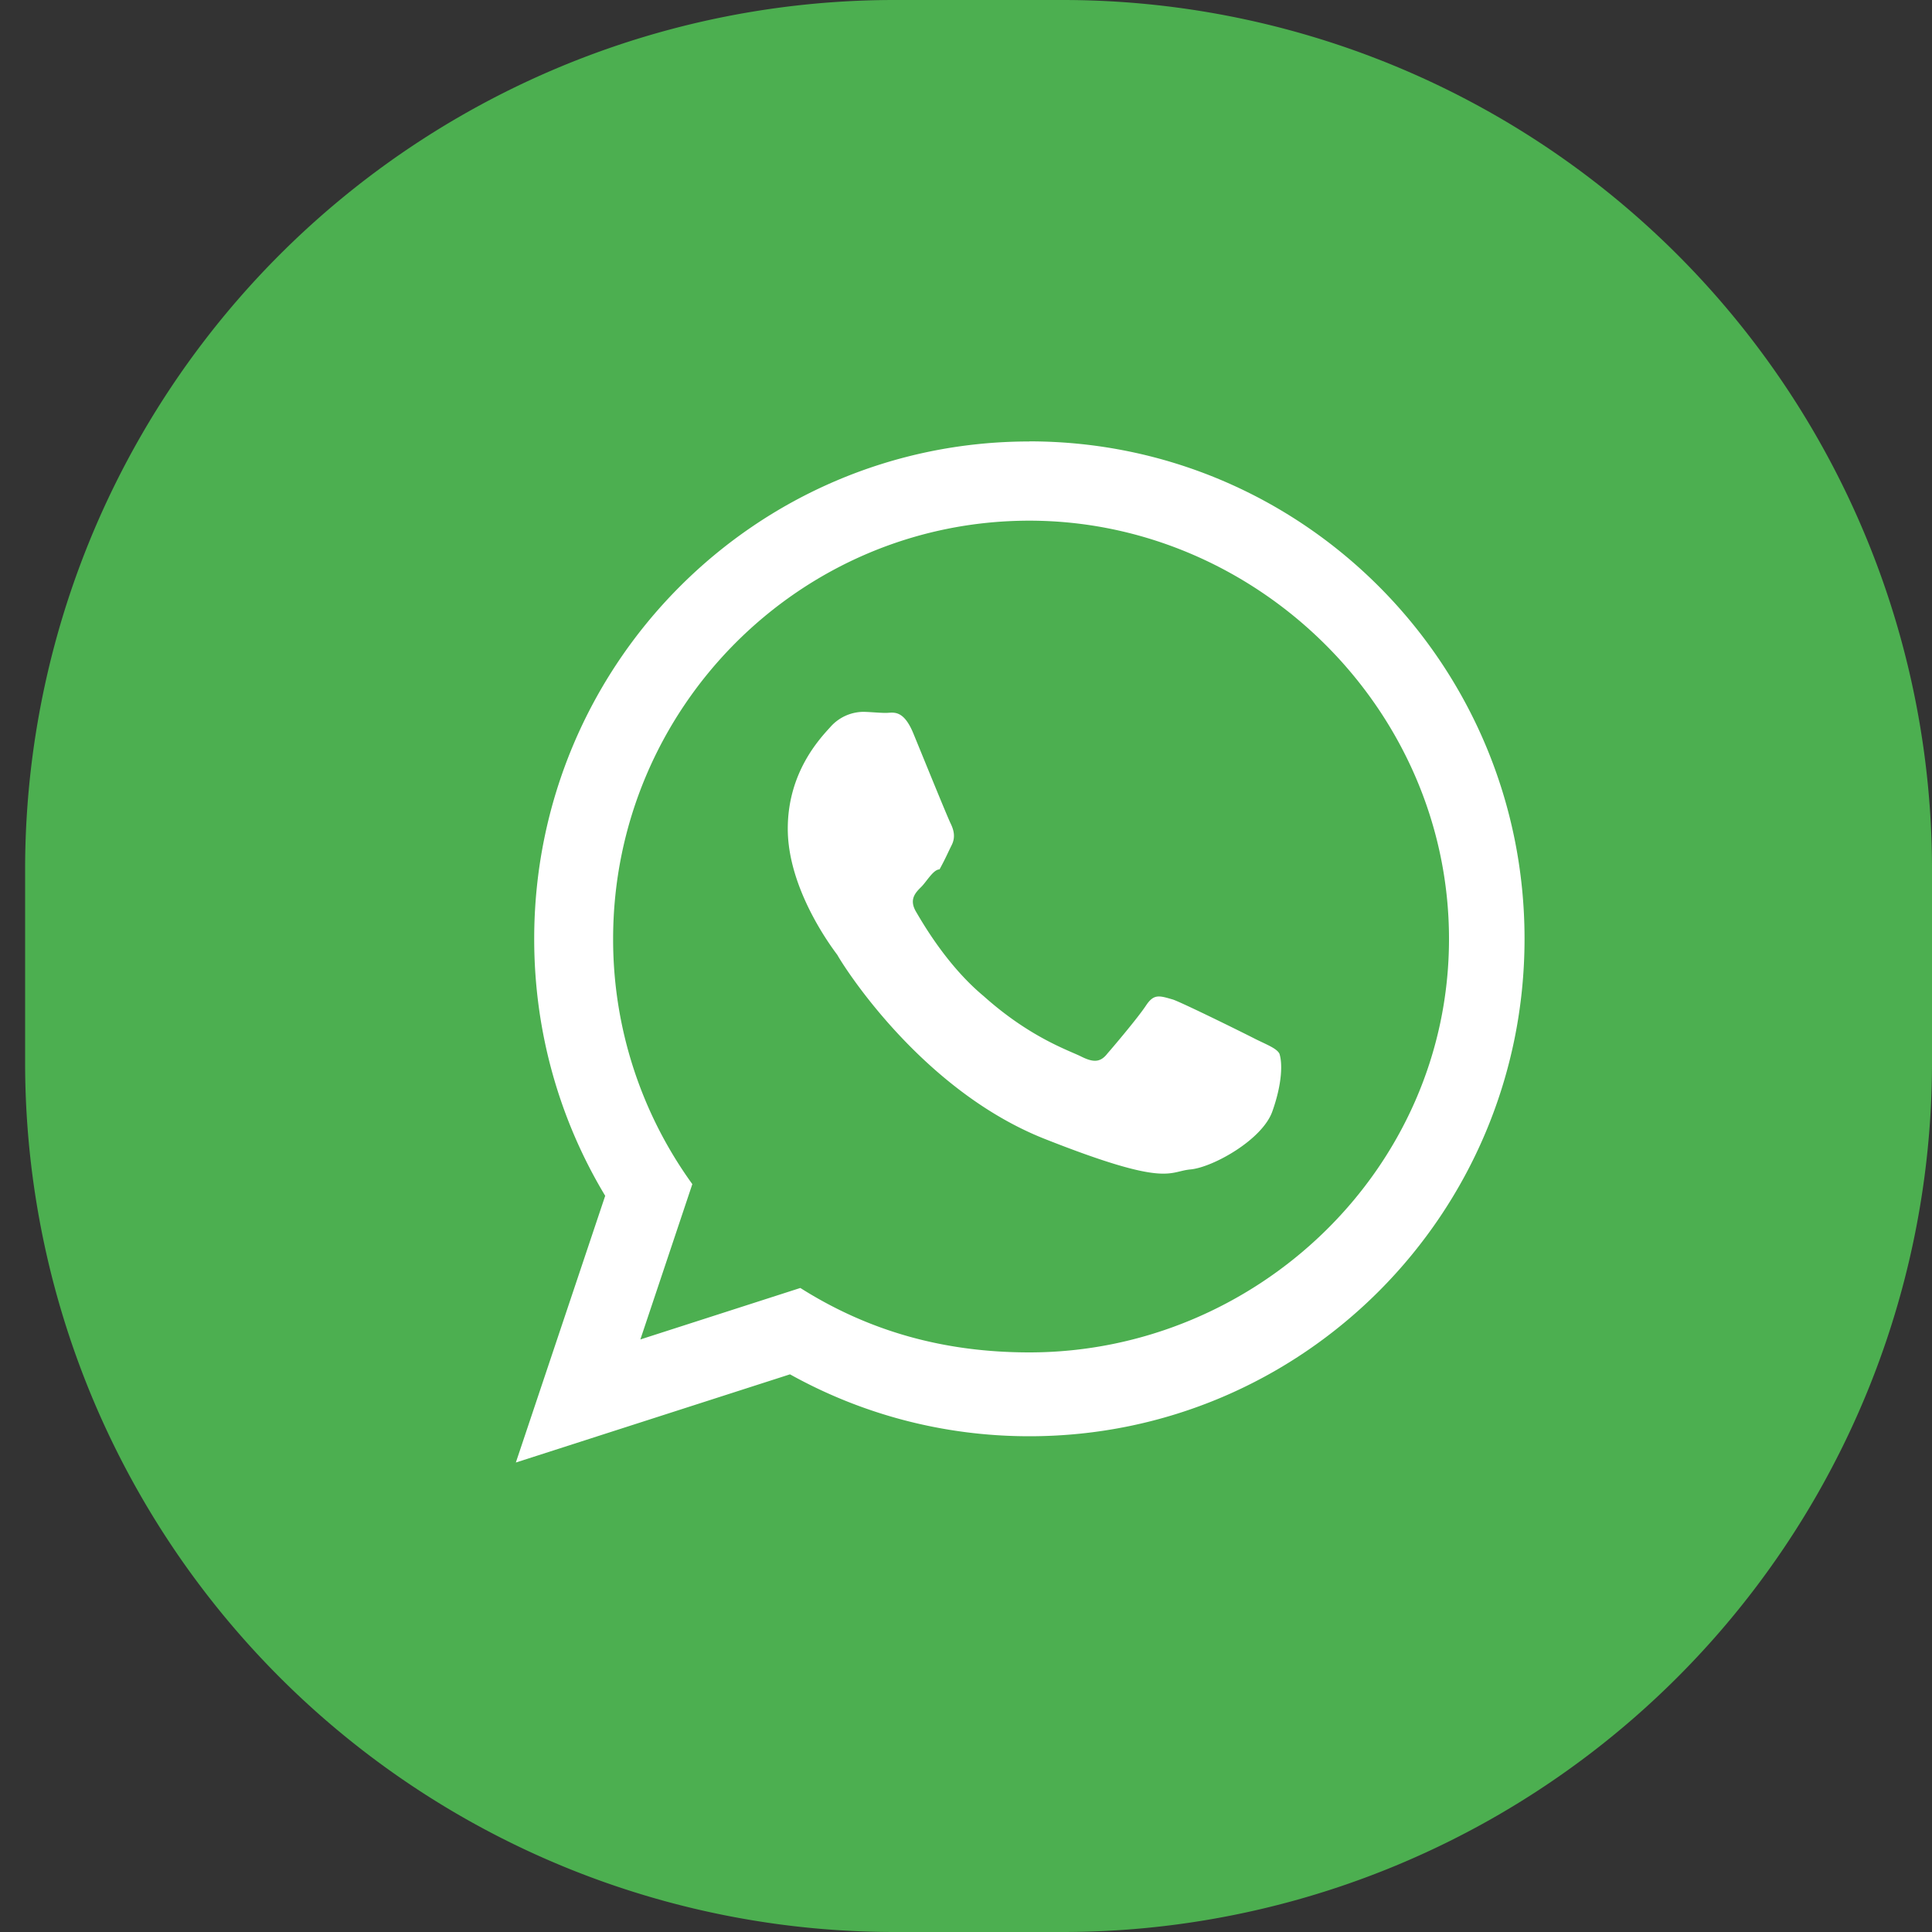
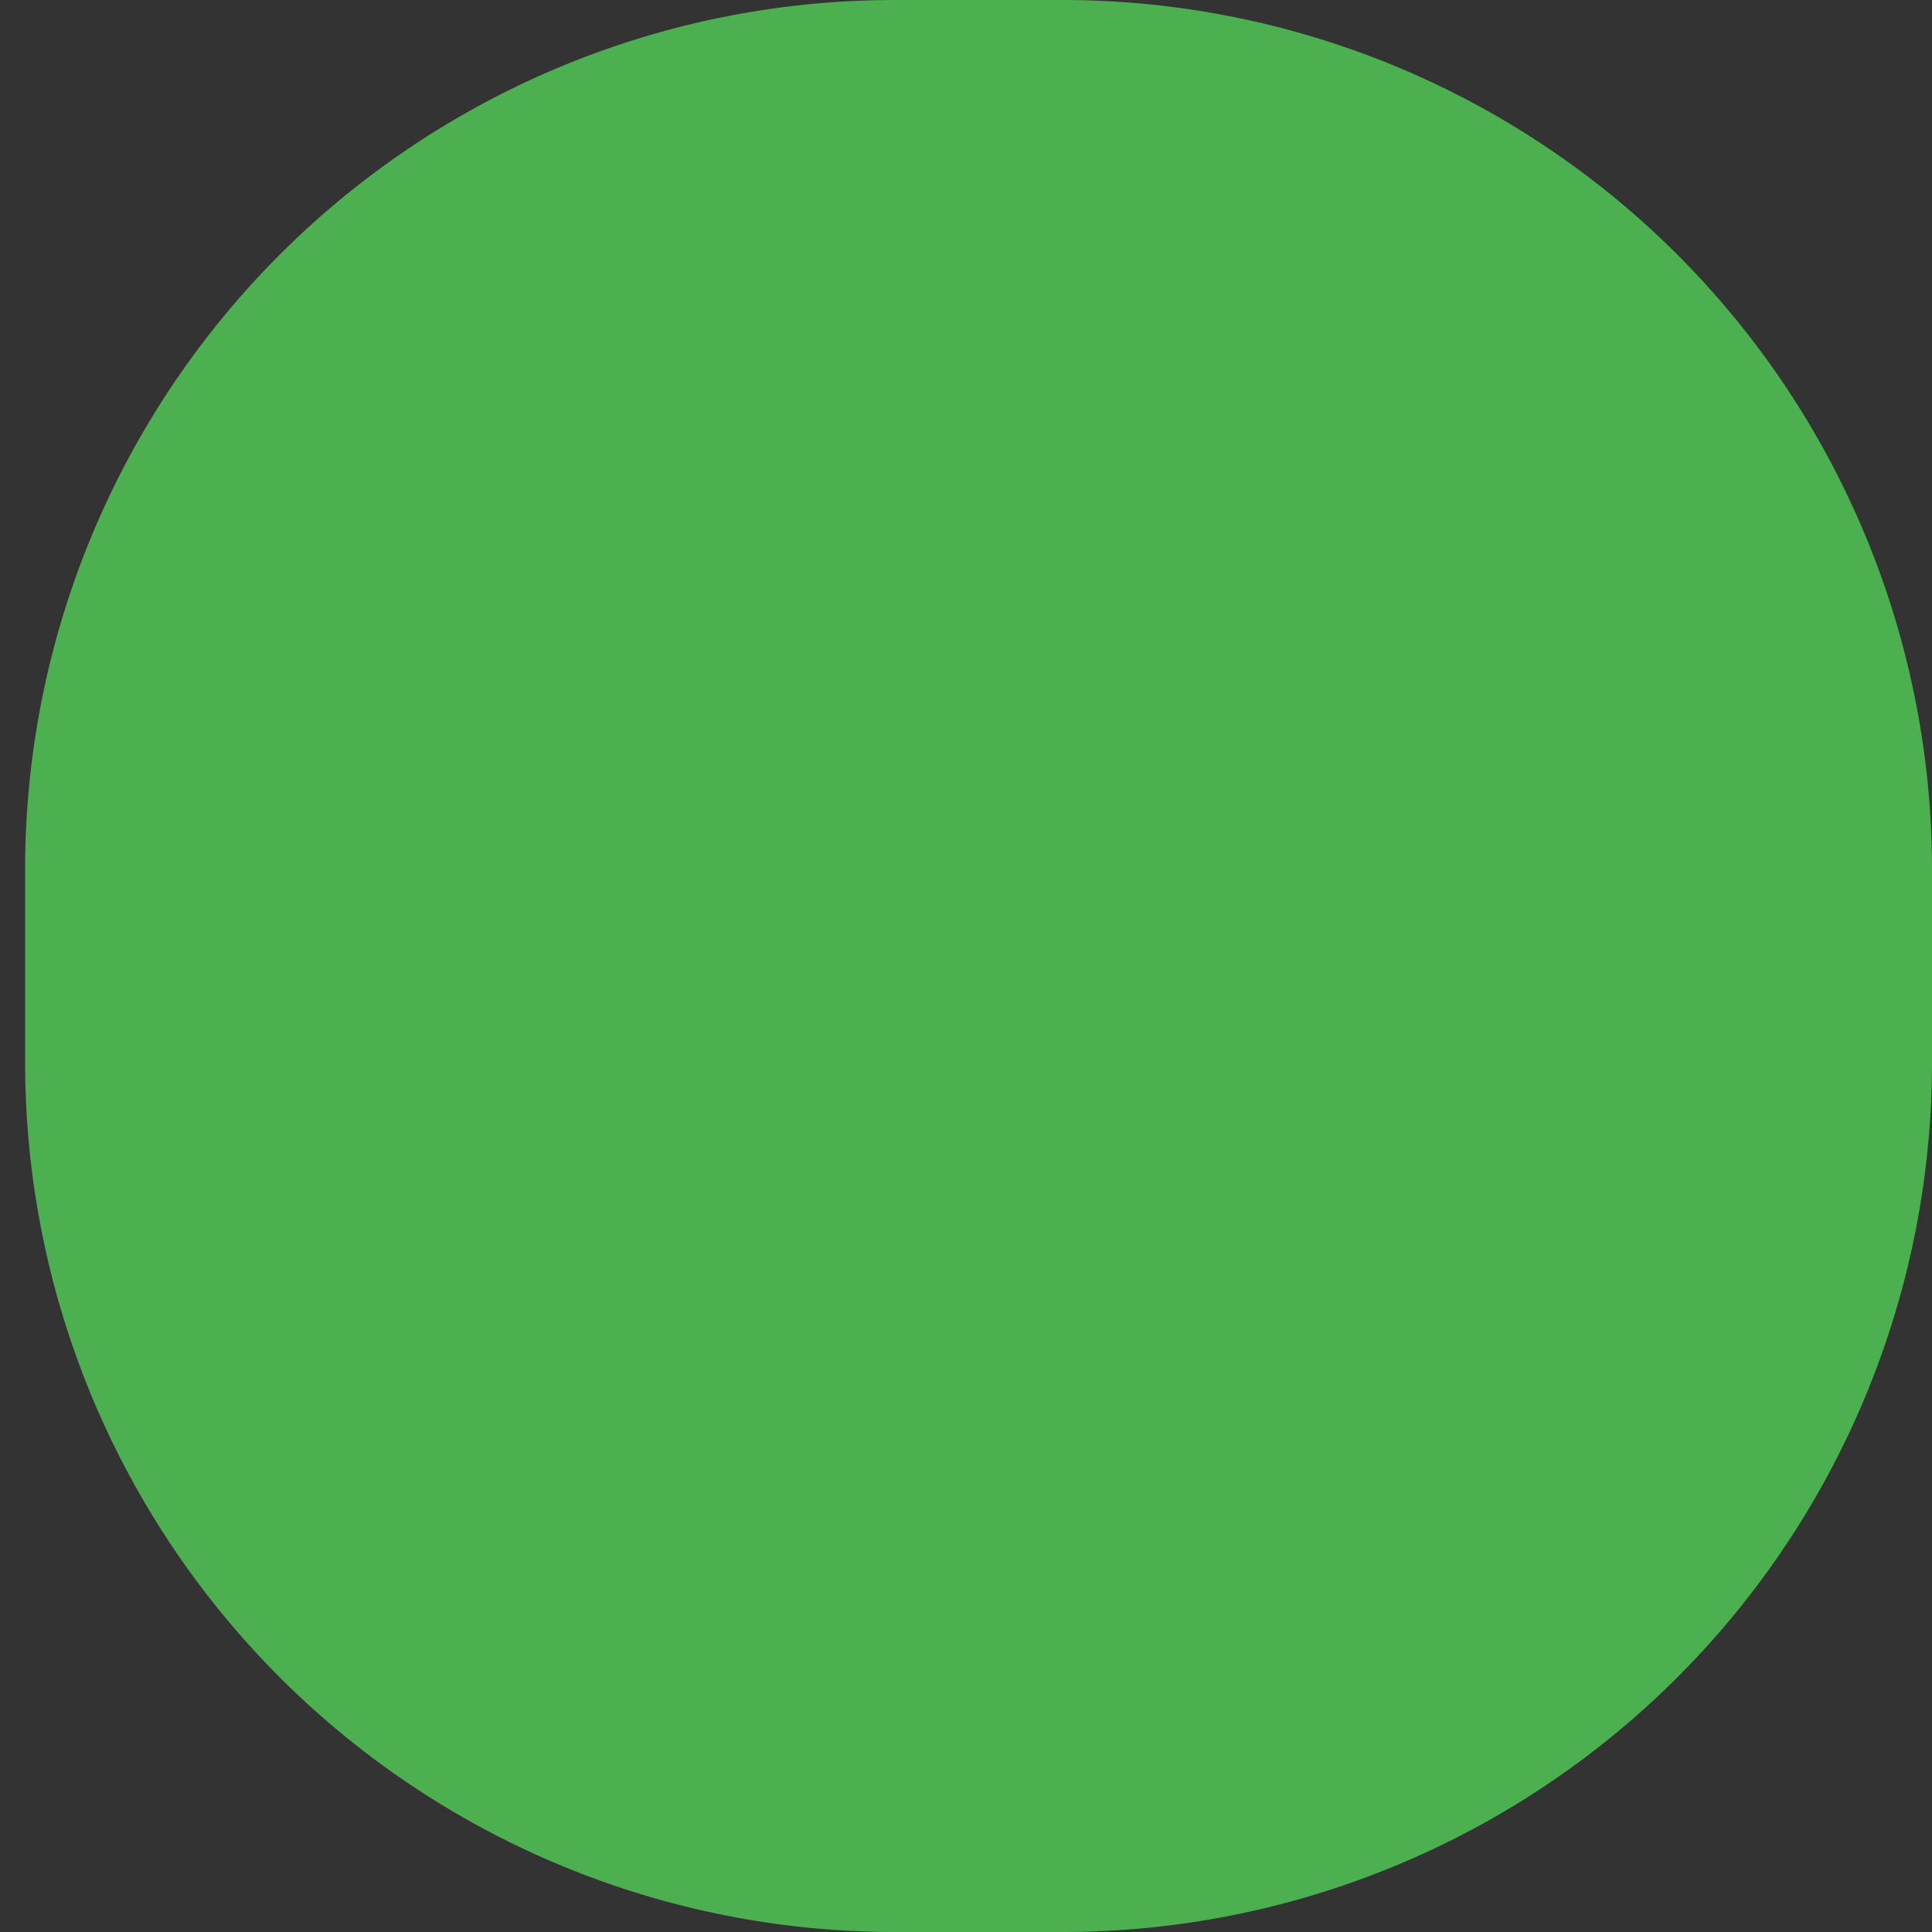
<svg xmlns="http://www.w3.org/2000/svg" width="20" height="20" viewBox="0 0 20 20">
  <rect x="0" y="0" width="20" height="20" fill="#333333" stroke="none" />
  <g>
    <g>
      <g>
        <path fill="#4caf50" d="M.26 9a9 9 0 0 1 9-9H11a9 9 0 0 1 9 9v2a9 9 0 0 1-9 9H9.26a9 9 0 0 1-9-9z" />
      </g>
      <g>
-         <path fill="#fff" d="M13 10.758c-.122-.063-.74-.368-.855-.41-.145-.042-.2-.063-.283.063-.084.126-.324.41-.398.495-.073.094-.146.094-.272.031-.126-.063-.53-.196-1.01-.626-.374-.311-.626-.748-.7-.874-.073-.126-.007-.195.056-.257.056-.057.125-.18.188-.18.063-.115.084-.168.126-.252.042-.084.02-.158-.01-.221-.032-.063-.284-.684-.388-.937-.105-.253-.21-.21-.283-.21-.073 0-.171-.011-.24-.011a.461.461 0 0 0-.336.158c-.115.126-.44.473-.44 1.052 0 .622.45 1.222.513 1.306.063.115.87 1.4 2.147 1.905 1.277.505 1.277.337 1.508.316.23-.021.743-.305.848-.6.105-.295.105-.506.073-.6-.031-.053-.115-.085-.244-.148zM10.656 5.39C13 5.39 15 7.333 15 9.72S13 14 10.656 14c-.876 0-1.656-.215-2.371-.667l-1.656.533.538-1.608a4.32 4.32 0 0 1-.82-2.538c0-2.388 1.932-4.33 4.309-4.33zm0-.82c-2.831 0-5.126 2.305-5.126 5.15 0 .973.268 1.883.735 2.659L5.34 15.14l2.838-.913c.735.409 1.58.641 2.478.641 2.831 0 5.126-2.305 5.126-5.15 0-2.843-2.295-5.149-5.126-5.149z" />
-       </g>
+         </g>
    </g>
  </g>
</svg>